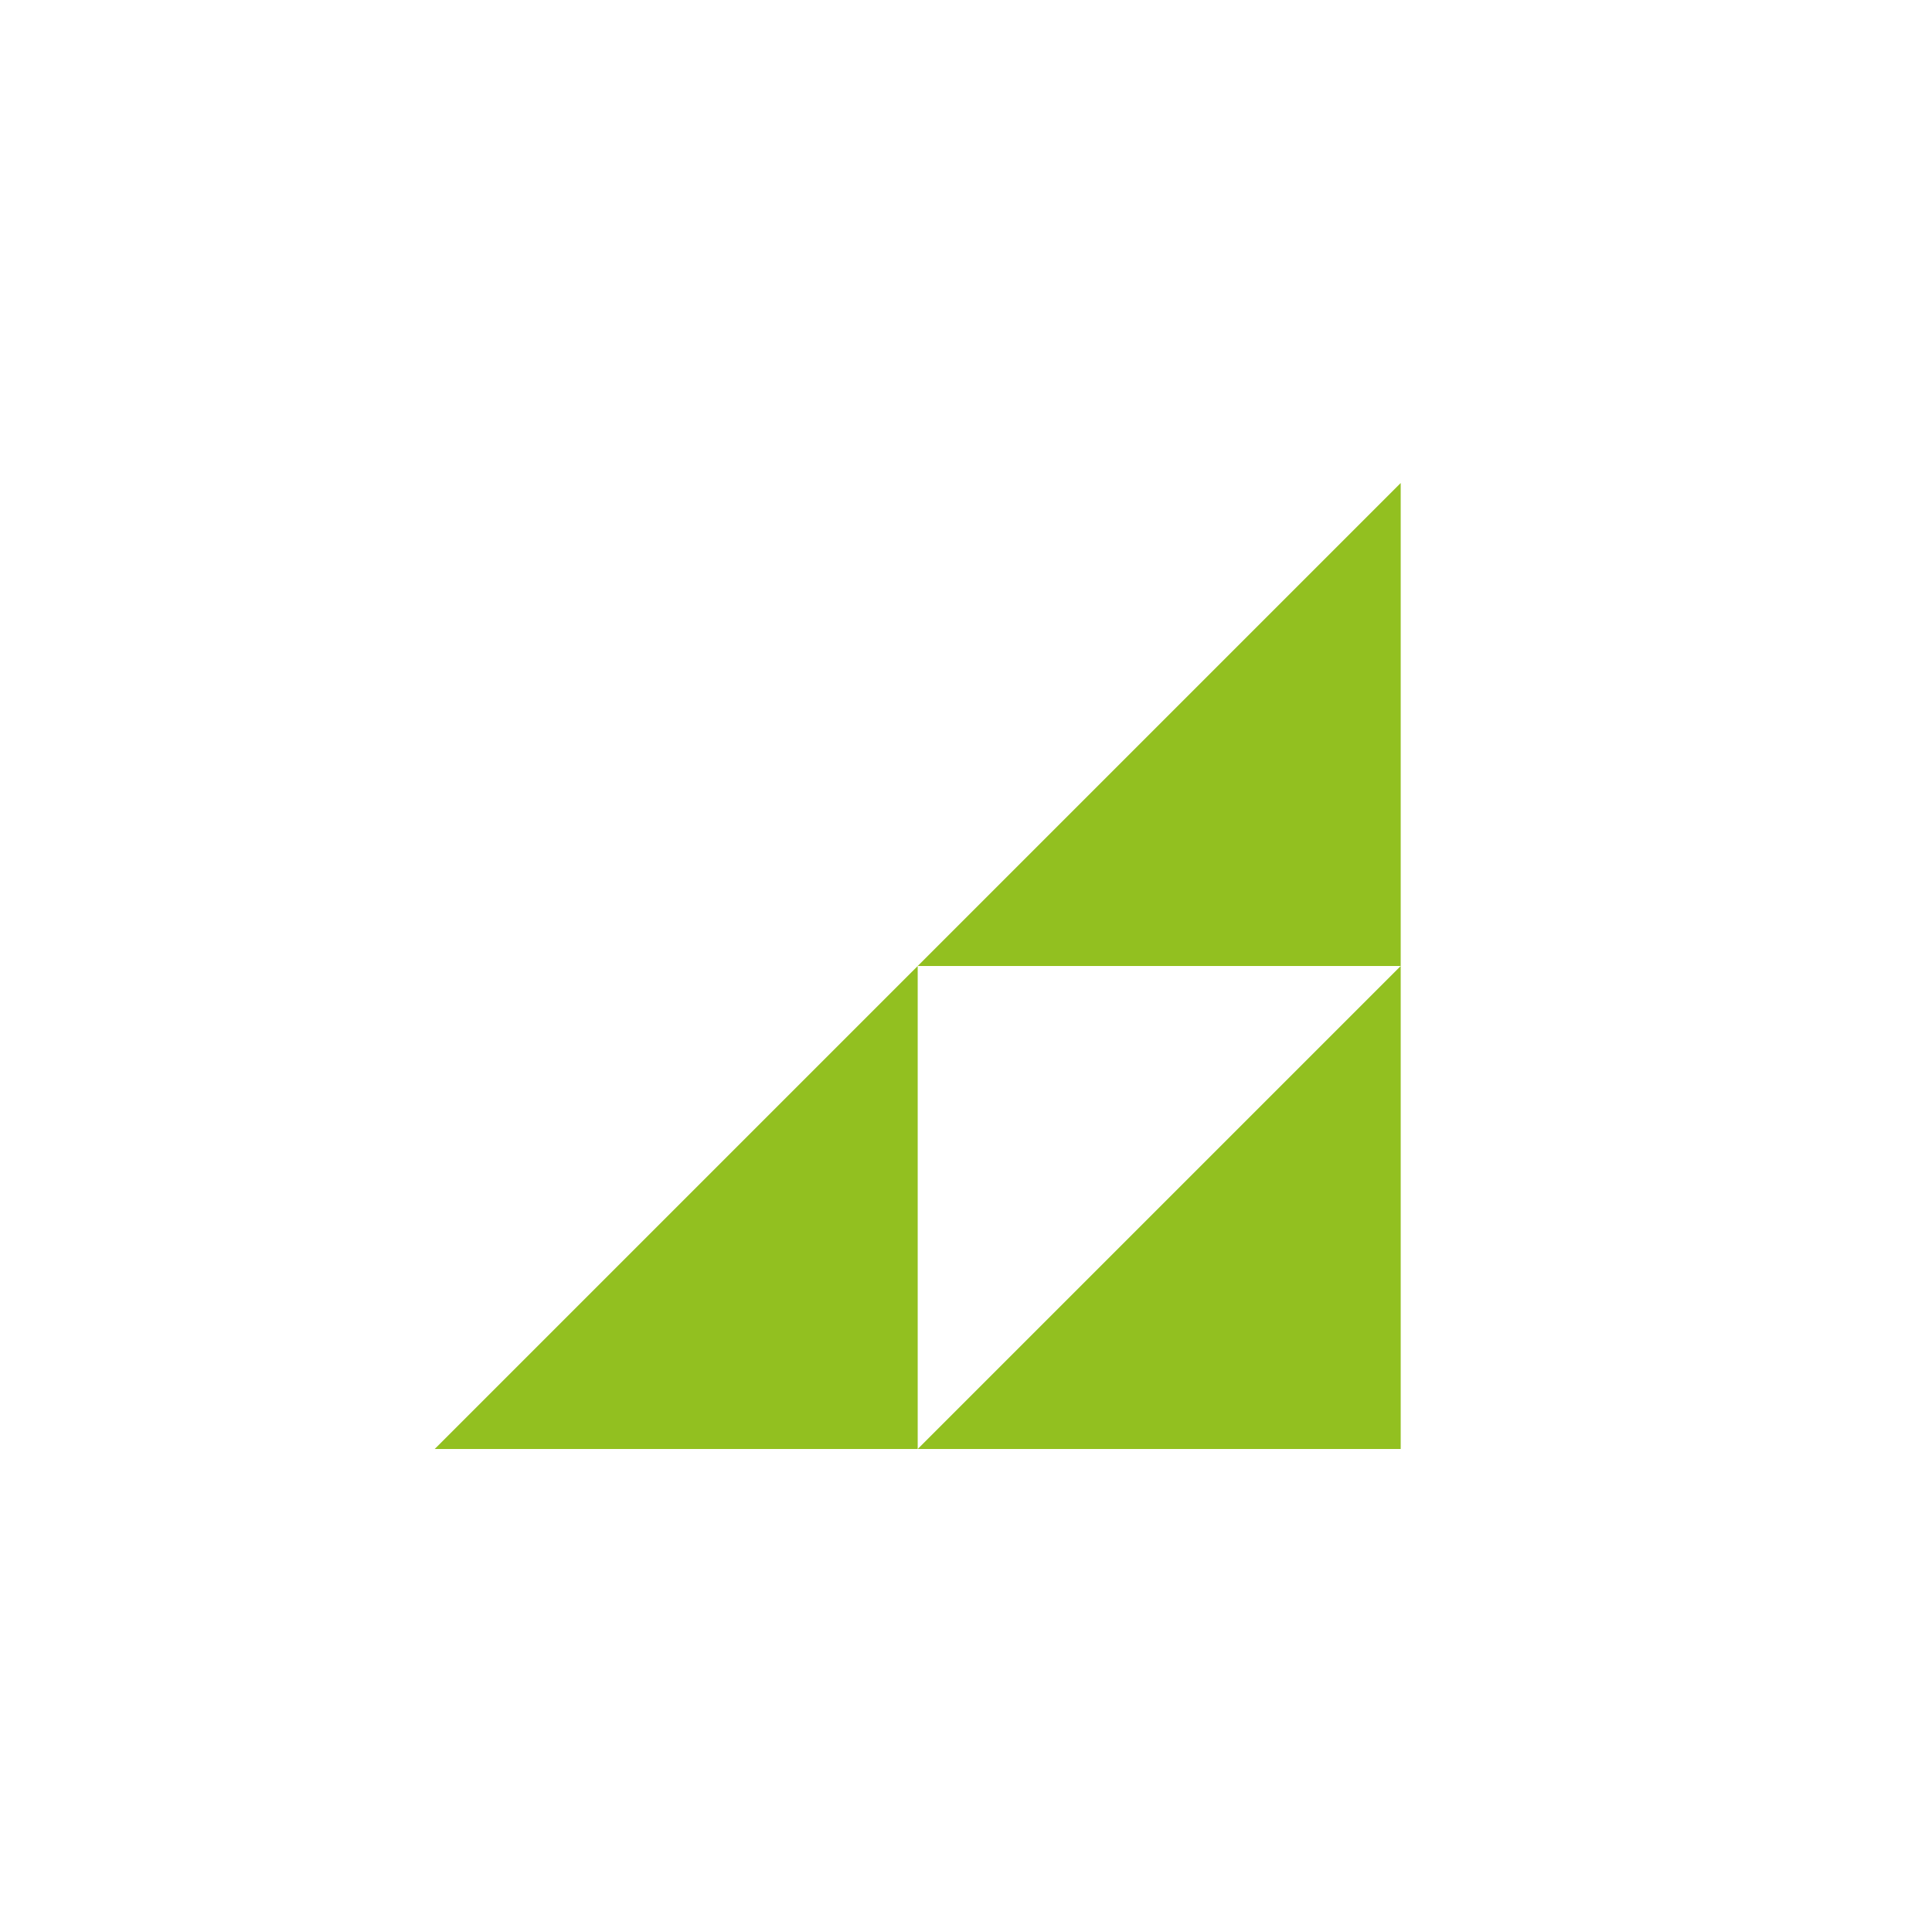
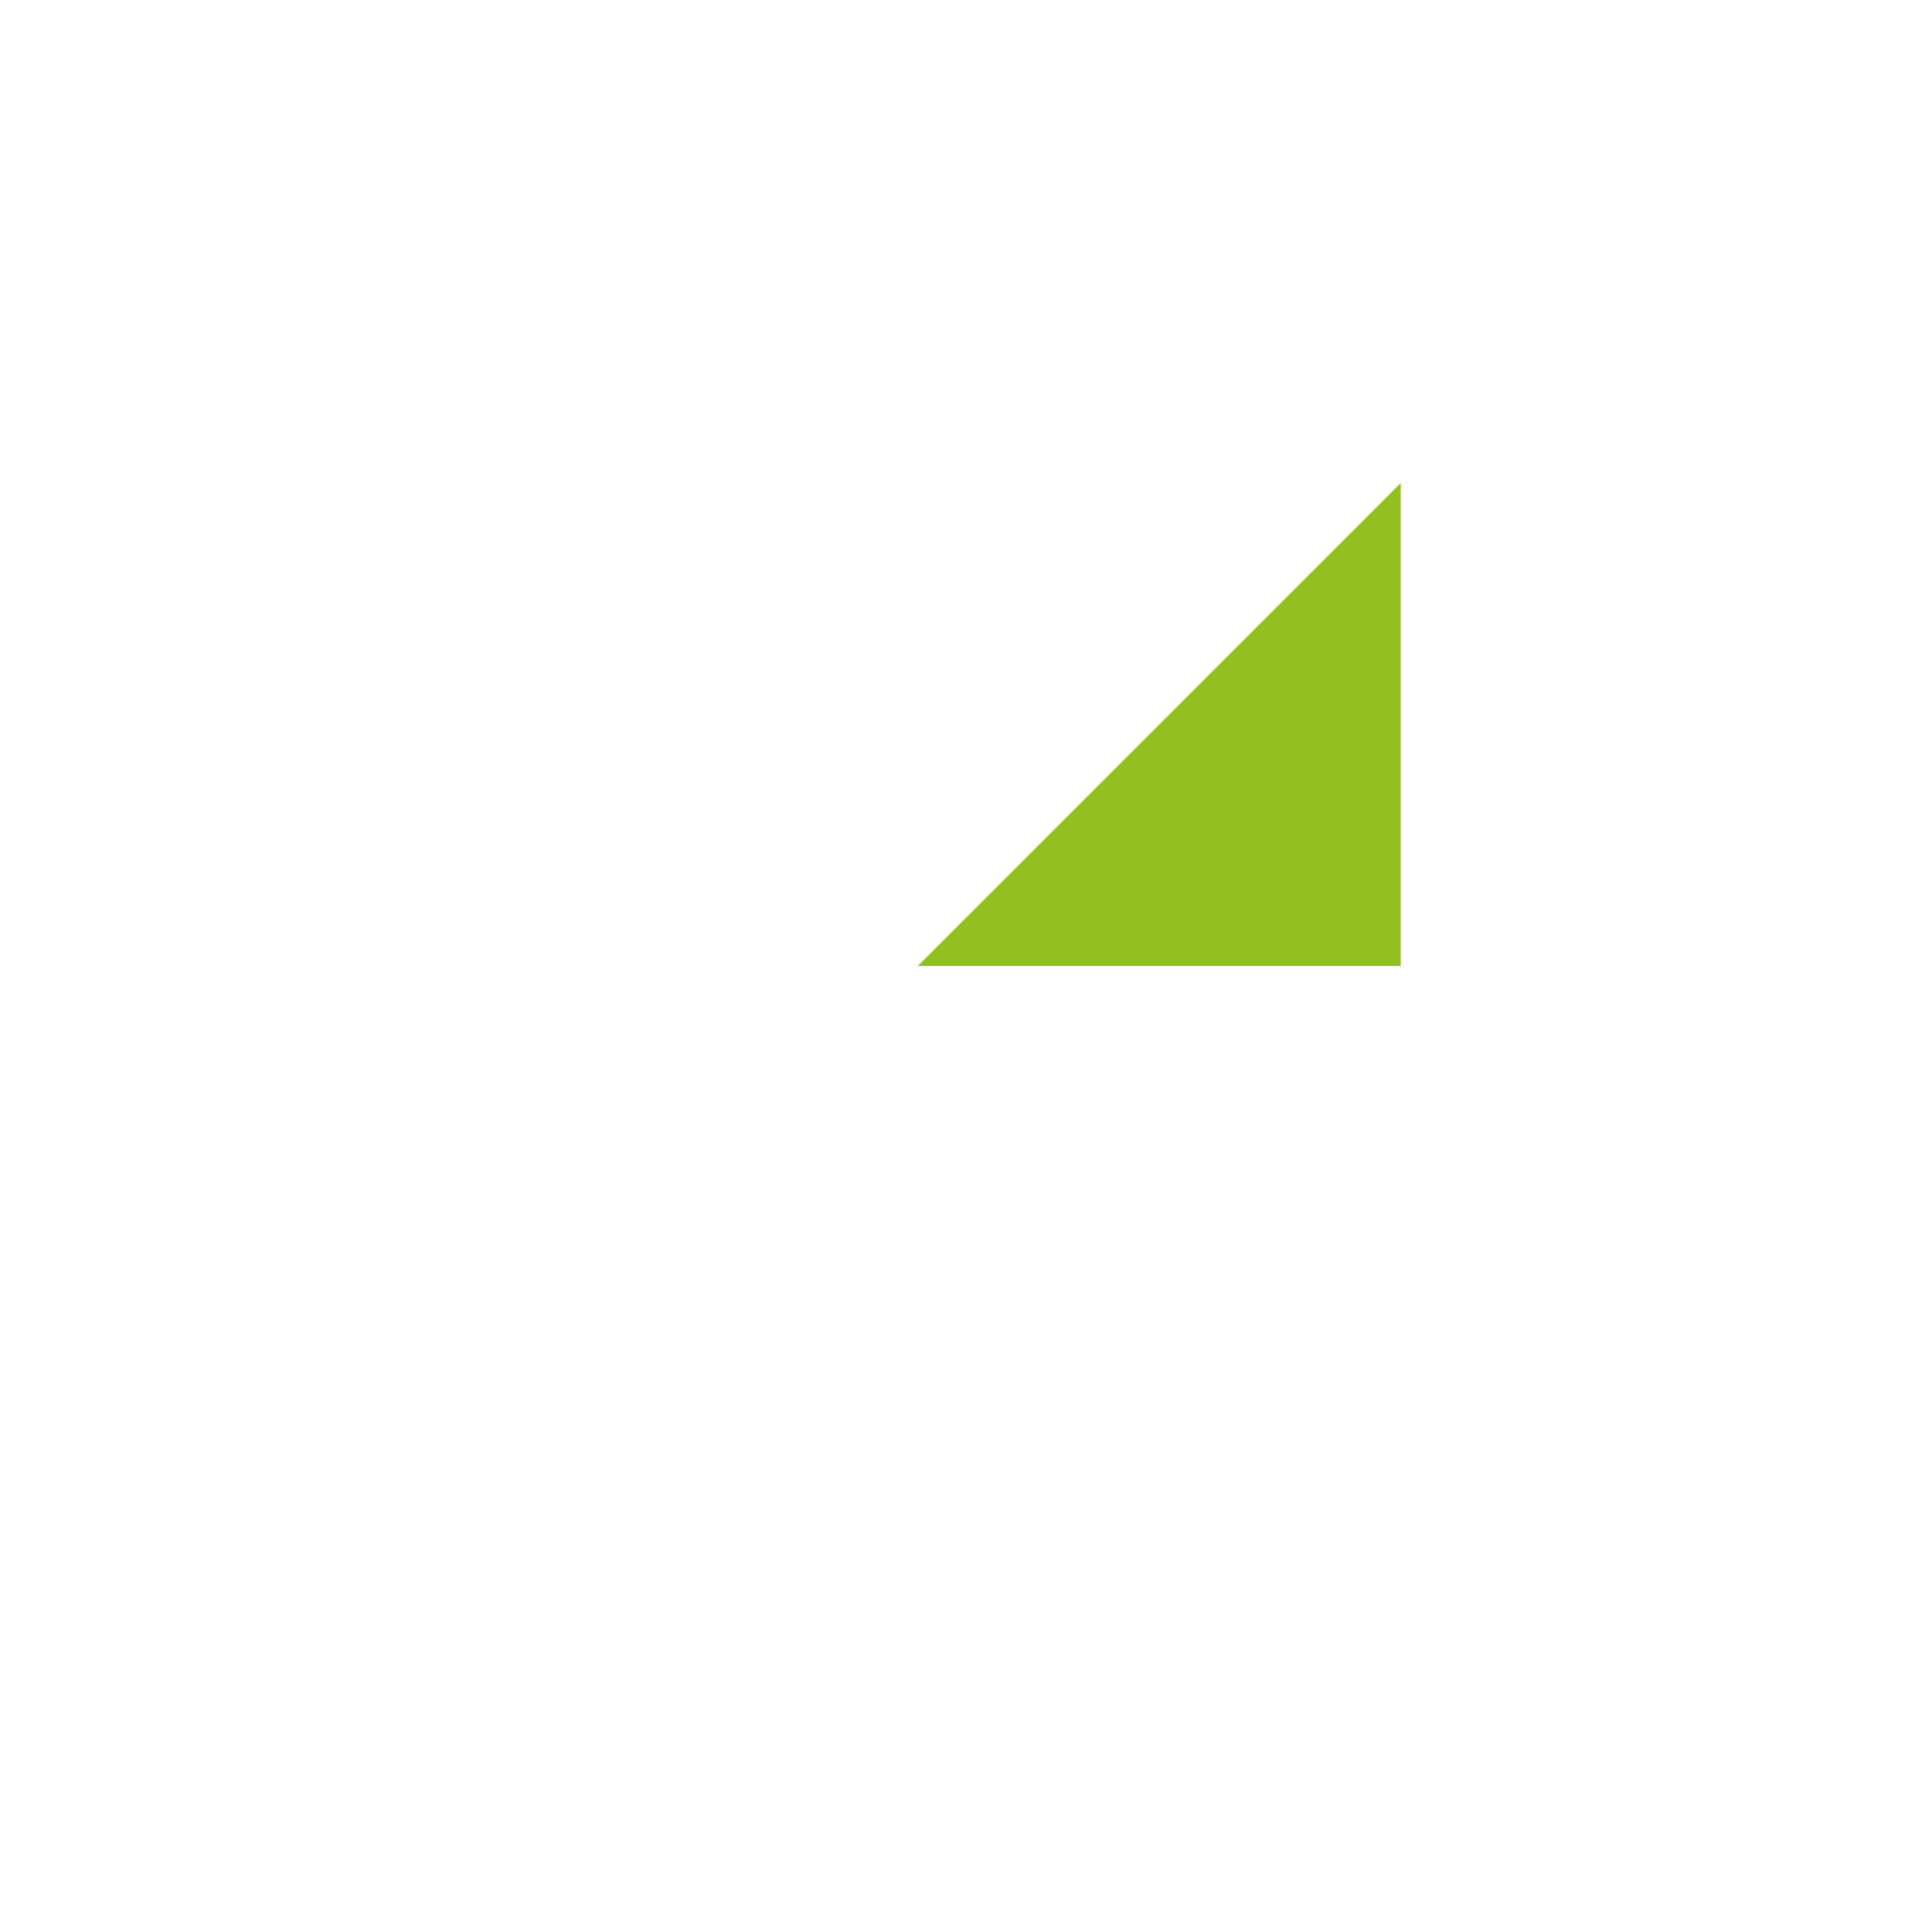
<svg xmlns="http://www.w3.org/2000/svg" width="40" height="40" viewBox="0 0 40 40" fill="none">
-   <path d="M9 30H19V20L9 30Z" fill="#92C020" />
-   <path d="M19 30H29V20L19 30Z" fill="#92C020" />
  <path d="M19 20H29V10L19 20Z" fill="#92C020" />
</svg>